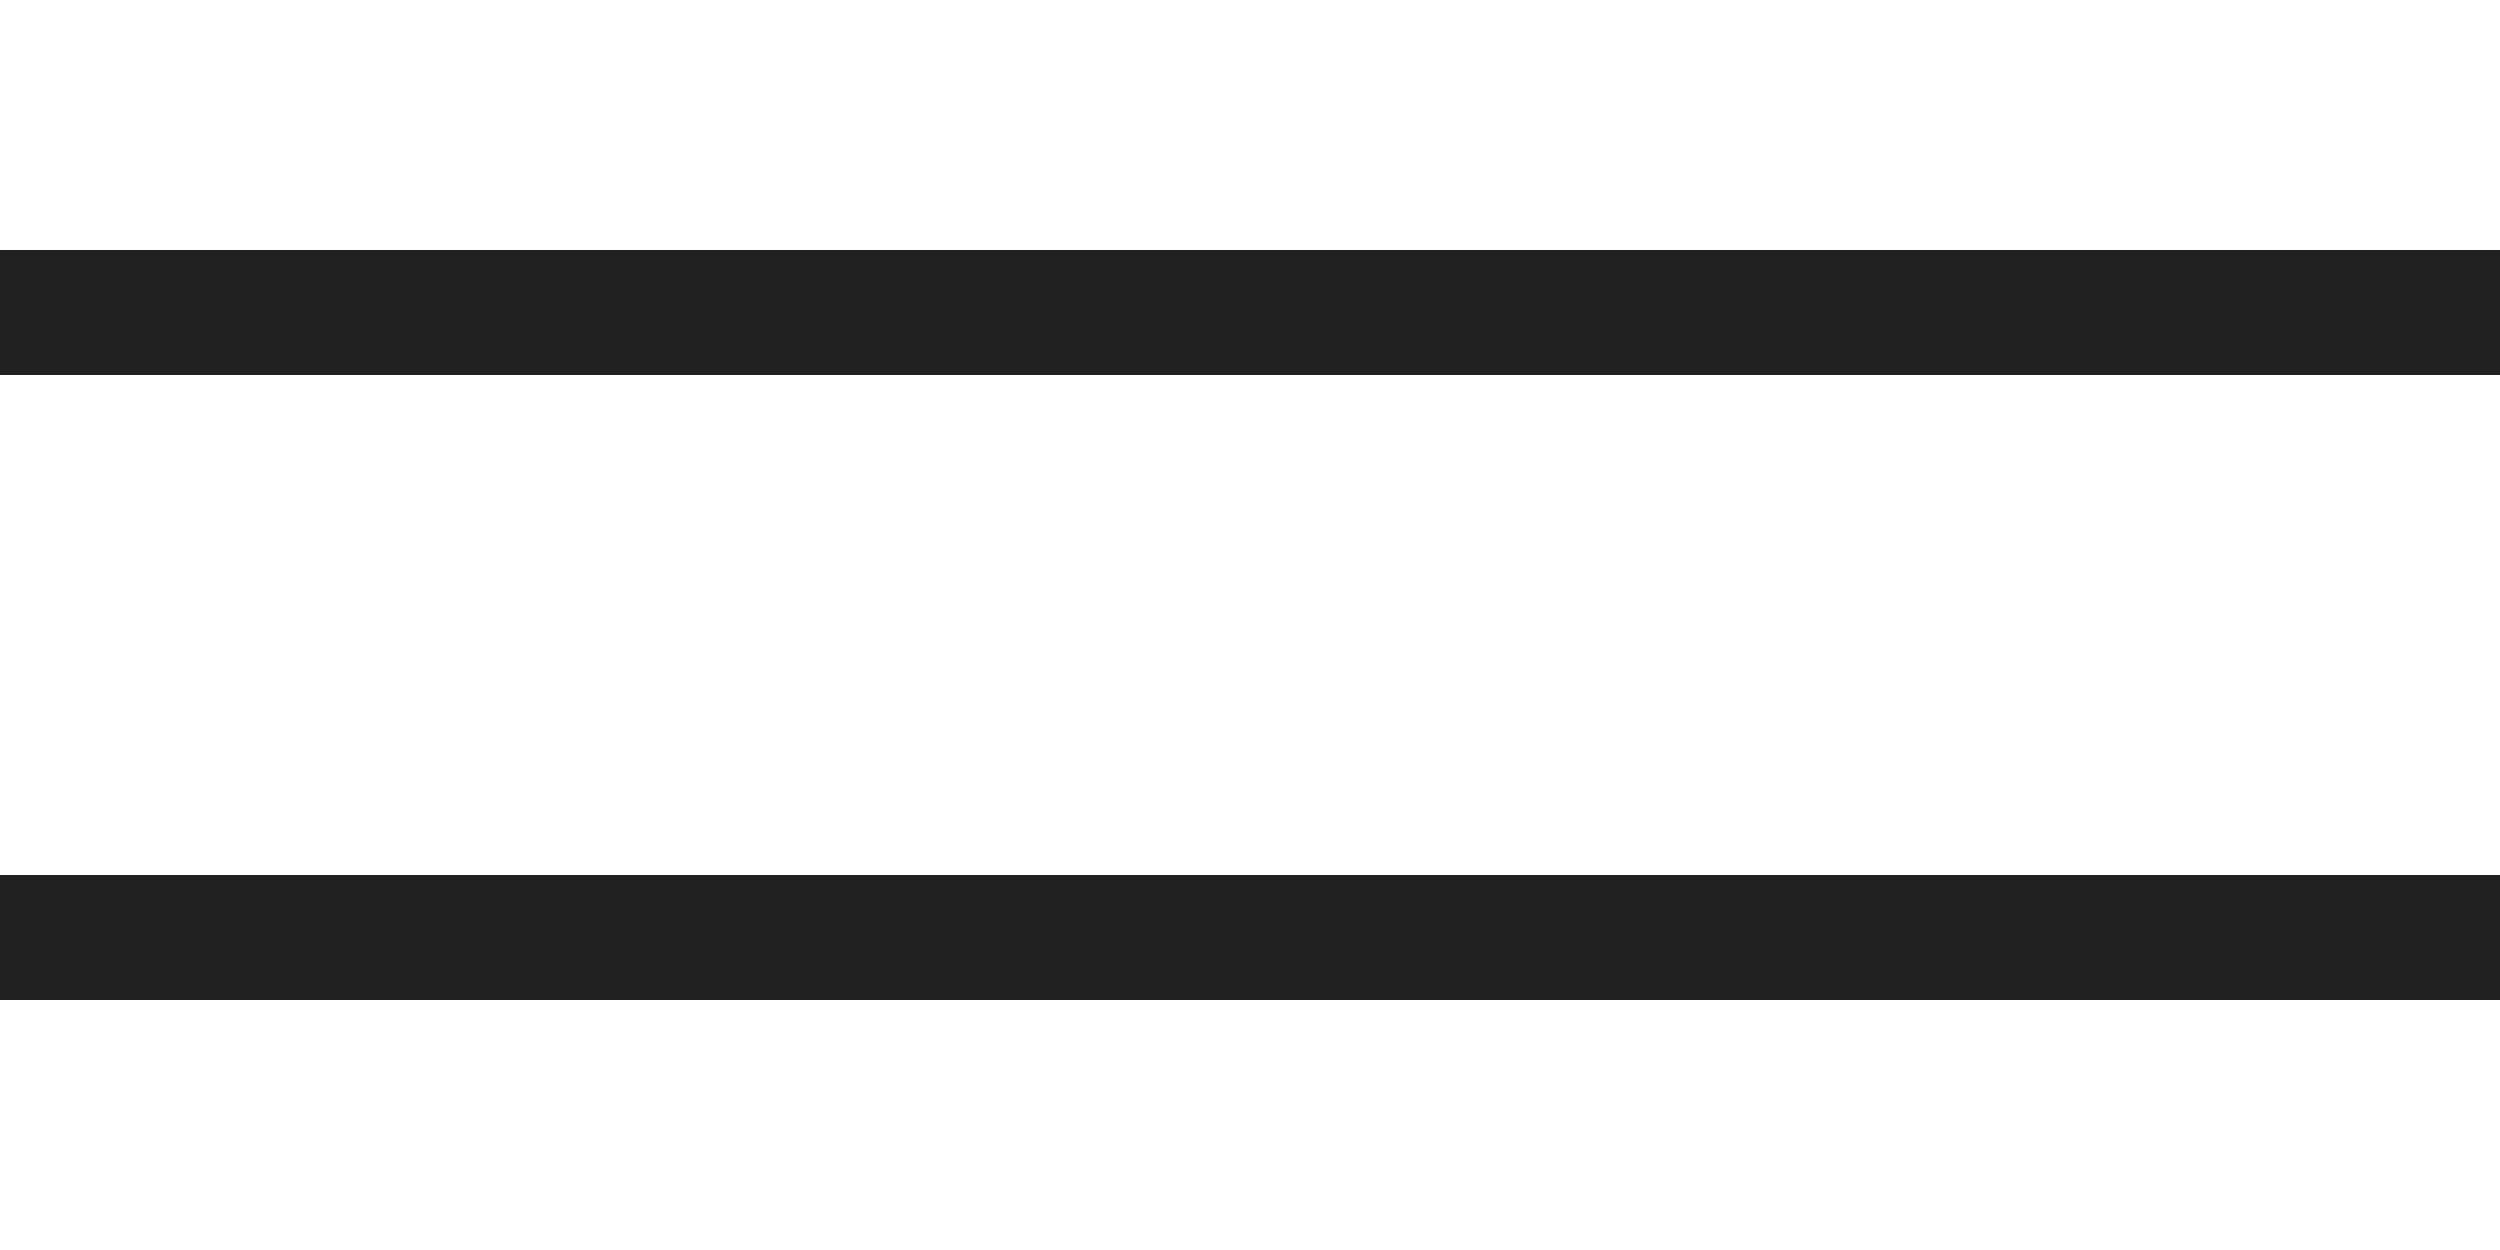
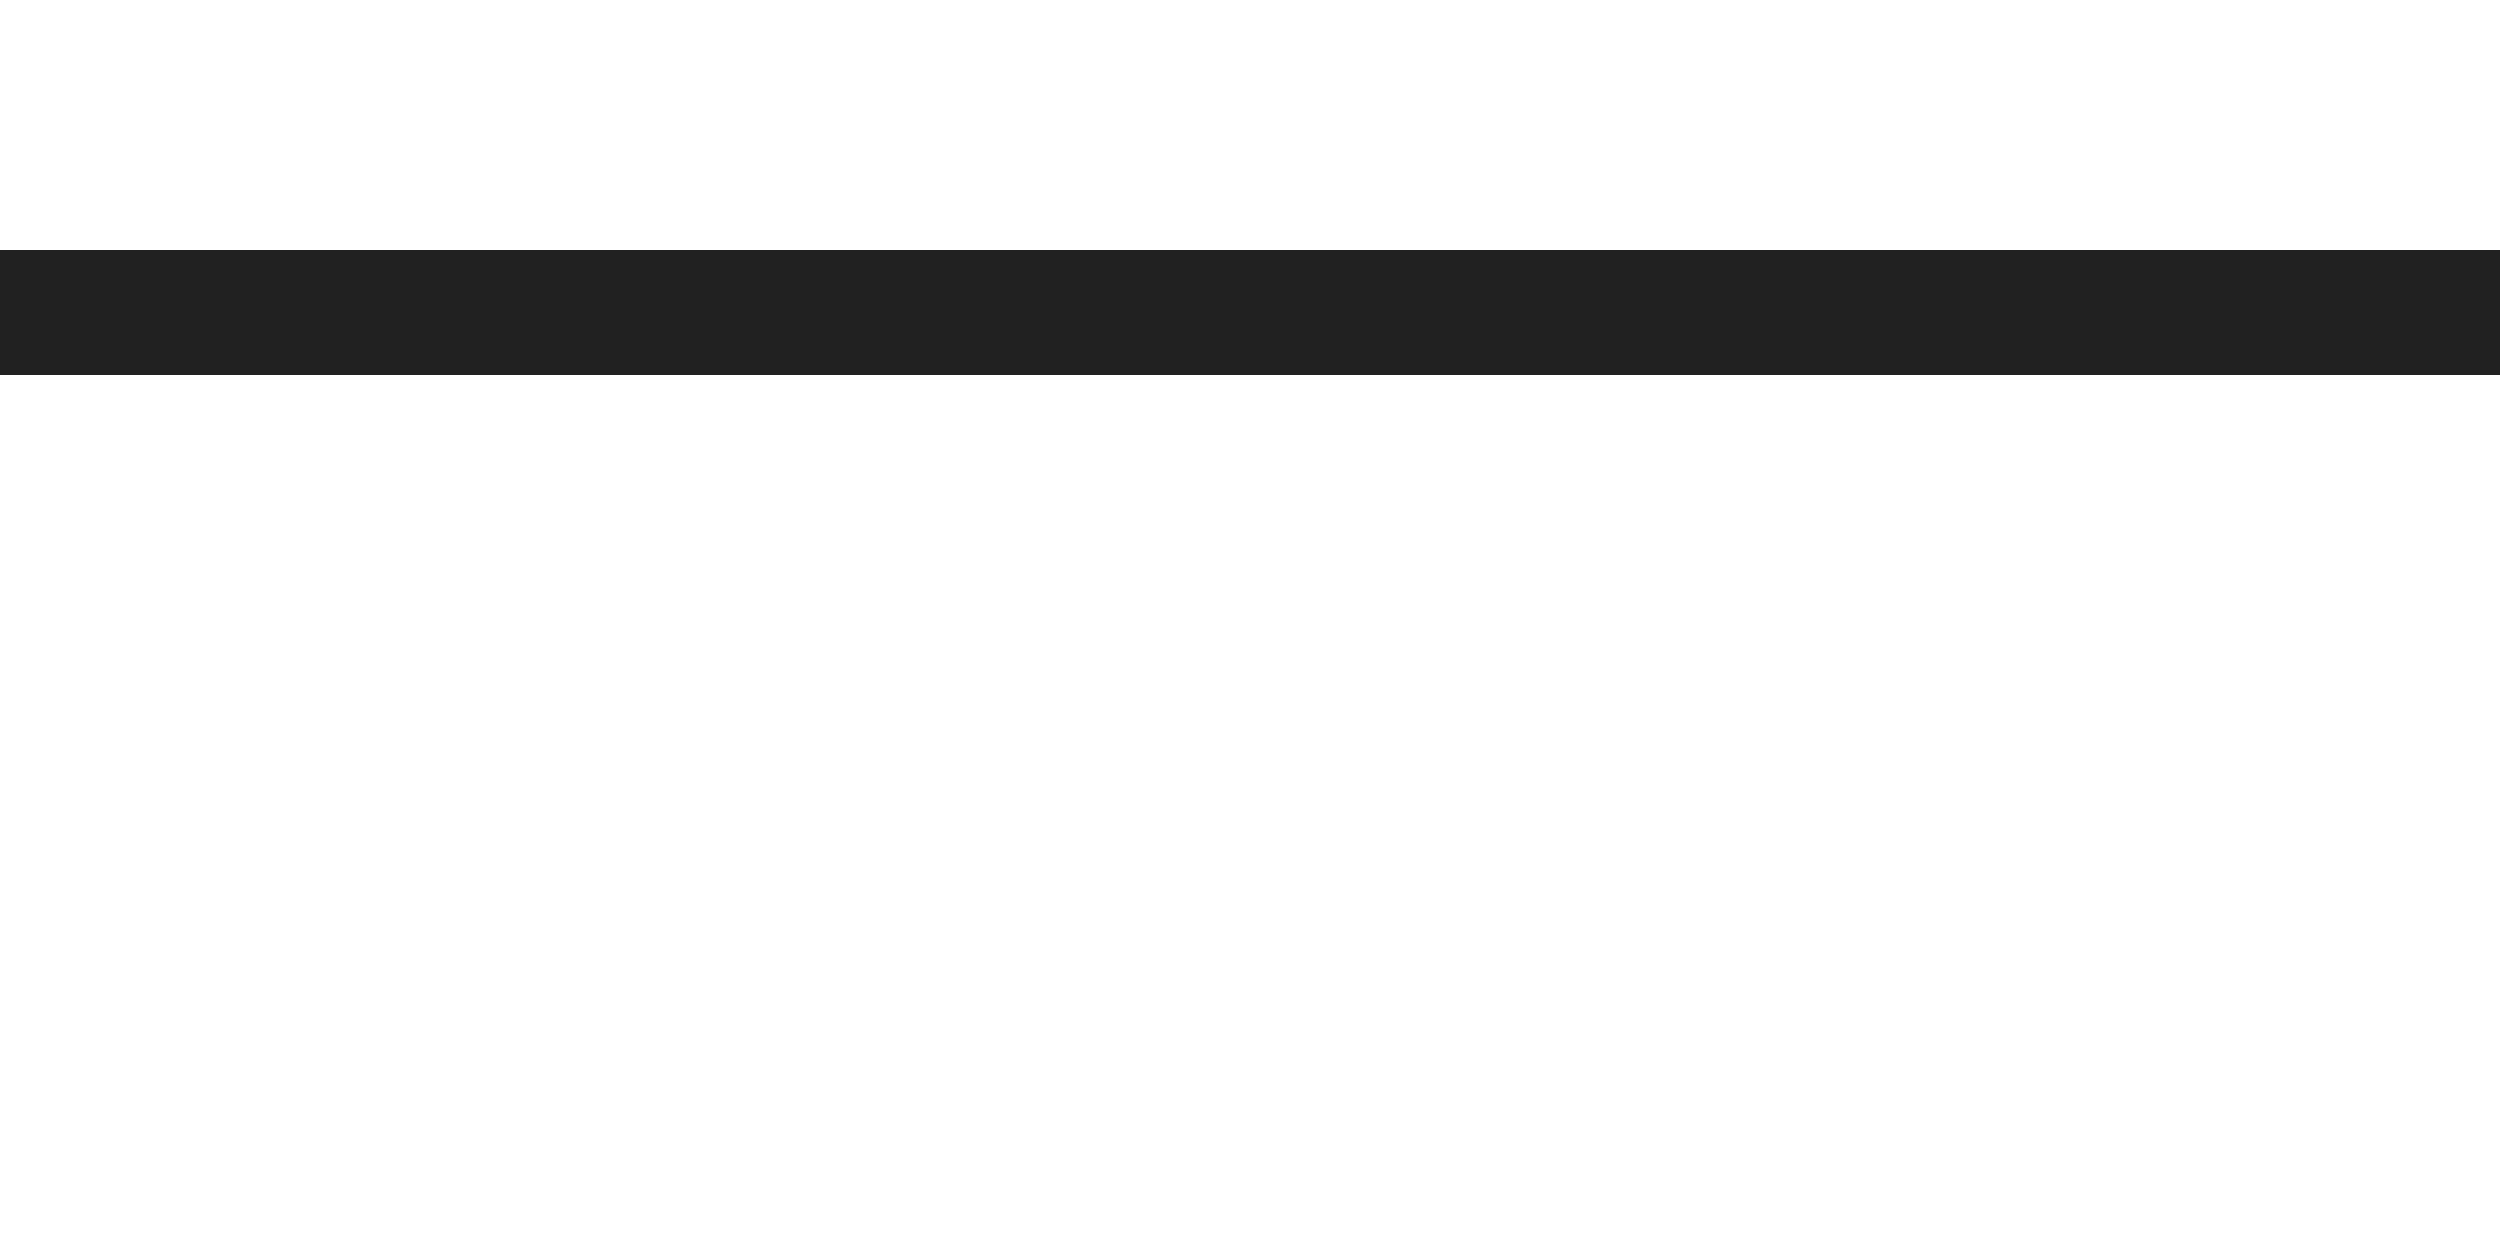
<svg xmlns="http://www.w3.org/2000/svg" width="40" height="20" viewBox="0 0 40 20" fill="none">
  <path d="M0 4H40V6H0V4Z" fill="#212121" />
-   <path d="M0 14H40V16H0V14Z" fill="#212121" />
</svg>